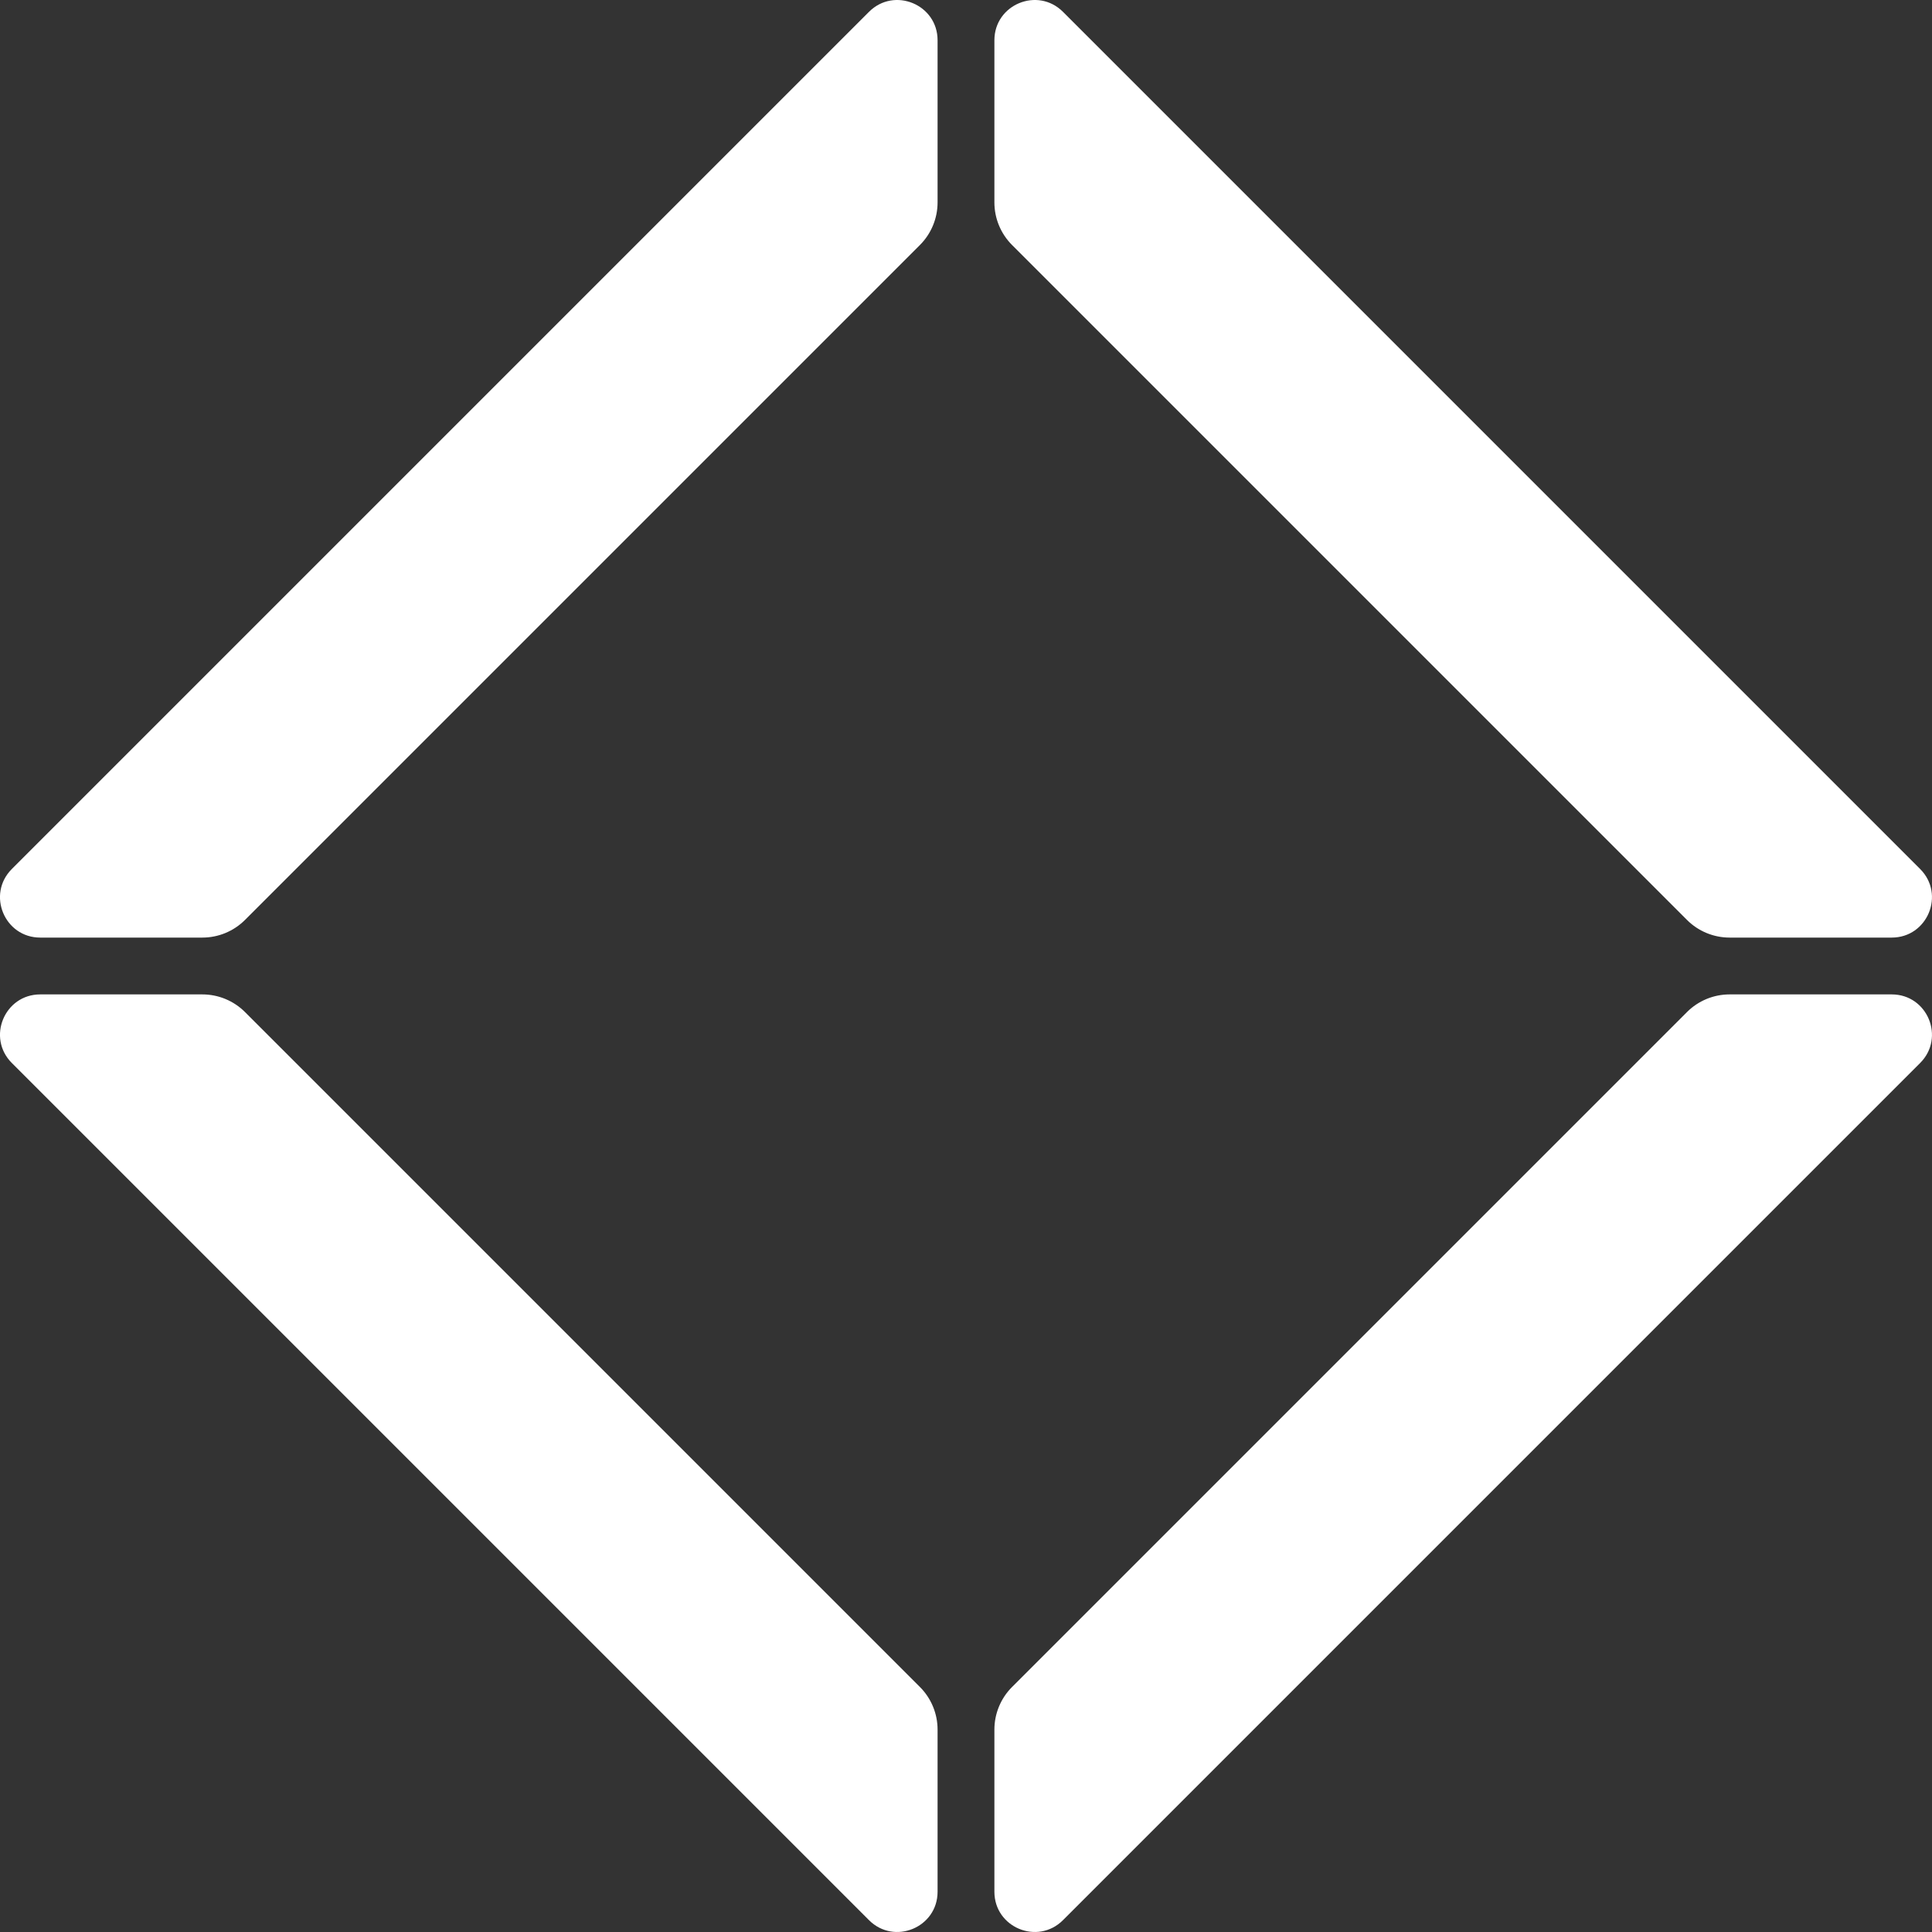
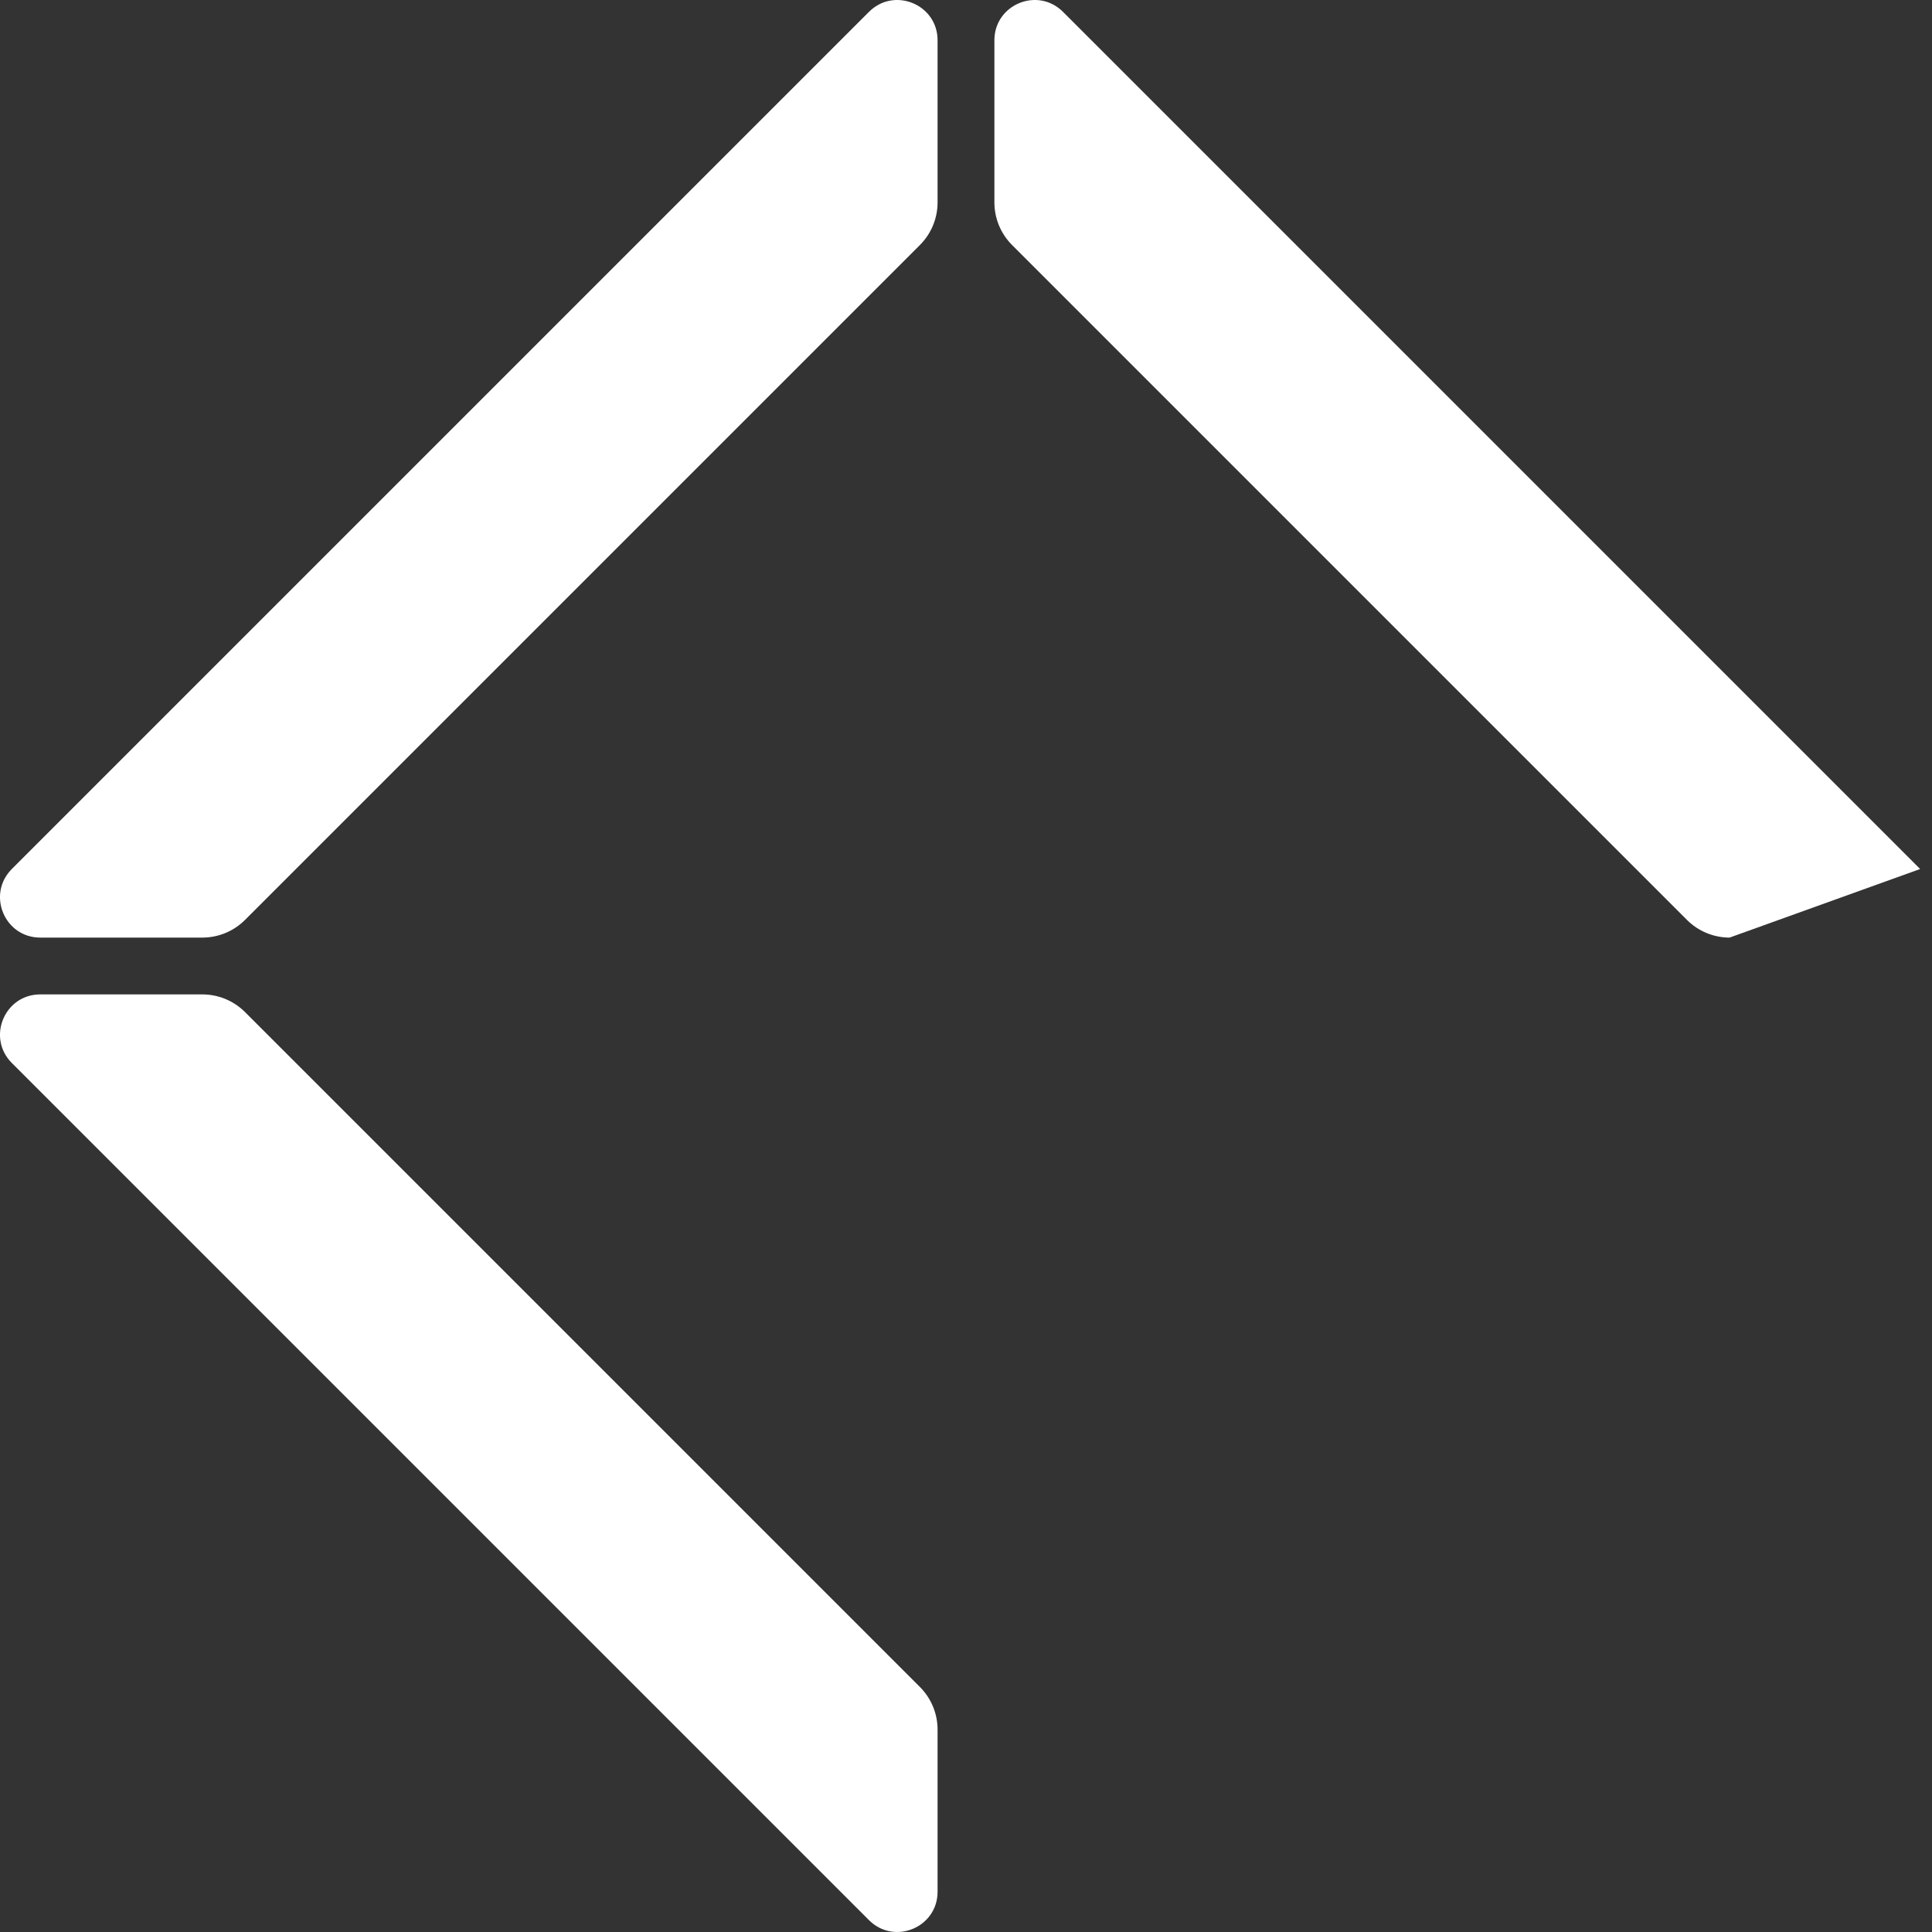
<svg xmlns="http://www.w3.org/2000/svg" width="361" height="361" viewBox="0 0 361 361" fill="none">
  <rect x="0" y="0" width="361" height="361" fill="#333333" stroke="none" />
  <path d="M175.189 37.817C175.189 40.804 174.003 43.668 171.891 45.78L45.778 171.893C43.666 174.005 40.802 175.191 37.815 175.191L7.52 175.191C0.832 175.191 -2.518 167.105 2.211 162.376L162.374 2.213C167.103 -2.516 175.189 0.834 175.189 7.522L175.189 37.817Z" fill="white" />
  <path d="M37.815 185.808C40.802 185.808 43.666 186.995 45.778 189.106L171.891 315.22C174.003 317.331 175.189 320.196 175.189 323.182L175.189 353.478C175.189 360.166 167.103 363.515 162.374 358.786L2.211 198.624C-2.518 193.895 0.832 185.808 7.52 185.808L37.815 185.808Z" fill="white" />
-   <path d="M323.18 175.191C320.194 175.191 317.33 174.005 315.218 171.893L189.104 45.78C186.993 43.668 185.806 40.804 185.806 37.817L185.806 7.522C185.806 0.834 193.893 -2.516 198.622 2.213L358.784 162.376C363.513 167.105 360.164 175.191 353.476 175.191L323.18 175.191Z" fill="white" />
-   <path d="M185.806 323.182C185.806 320.196 186.993 317.331 189.104 315.22L315.218 189.106C317.329 186.995 320.194 185.808 323.18 185.808L353.476 185.808C360.164 185.808 363.513 193.894 358.784 198.624L198.622 358.786C193.893 363.515 185.806 360.166 185.806 353.478L185.806 323.182Z" fill="white" />
+   <path d="M323.18 175.191C320.194 175.191 317.33 174.005 315.218 171.893L189.104 45.78C186.993 43.668 185.806 40.804 185.806 37.817L185.806 7.522C185.806 0.834 193.893 -2.516 198.622 2.213L358.784 162.376L323.18 175.191Z" fill="white" />
</svg>